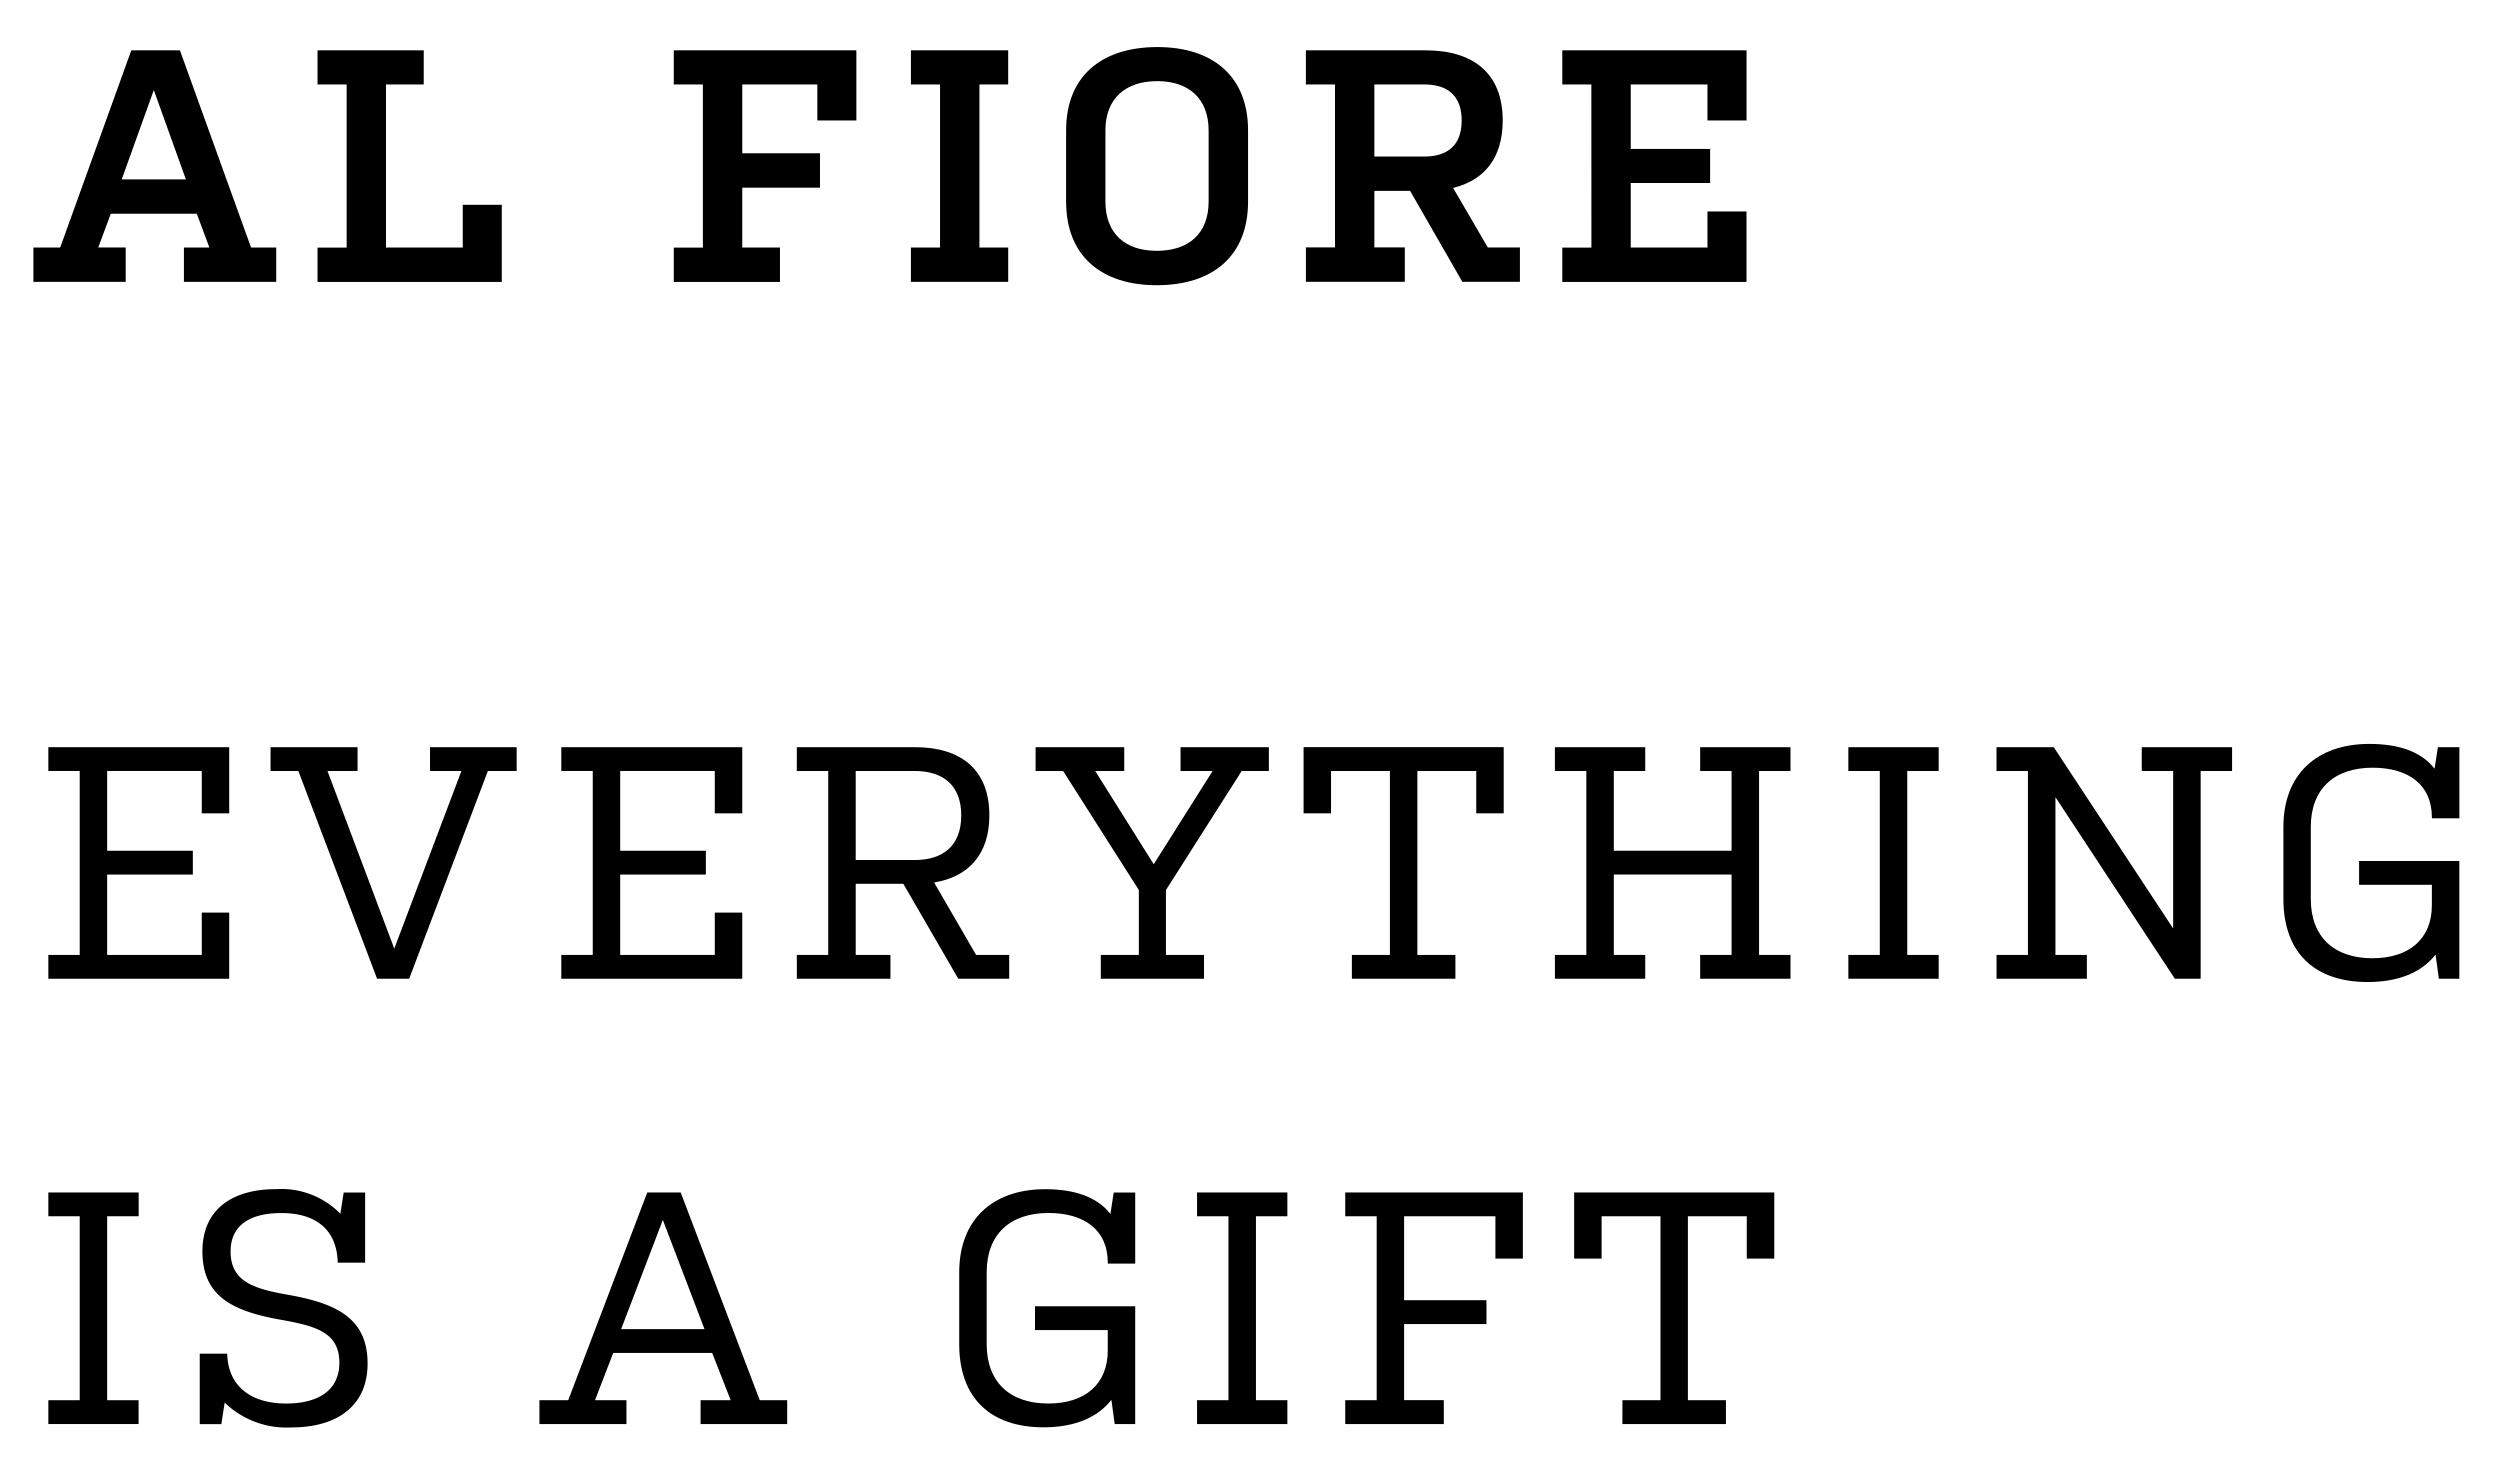
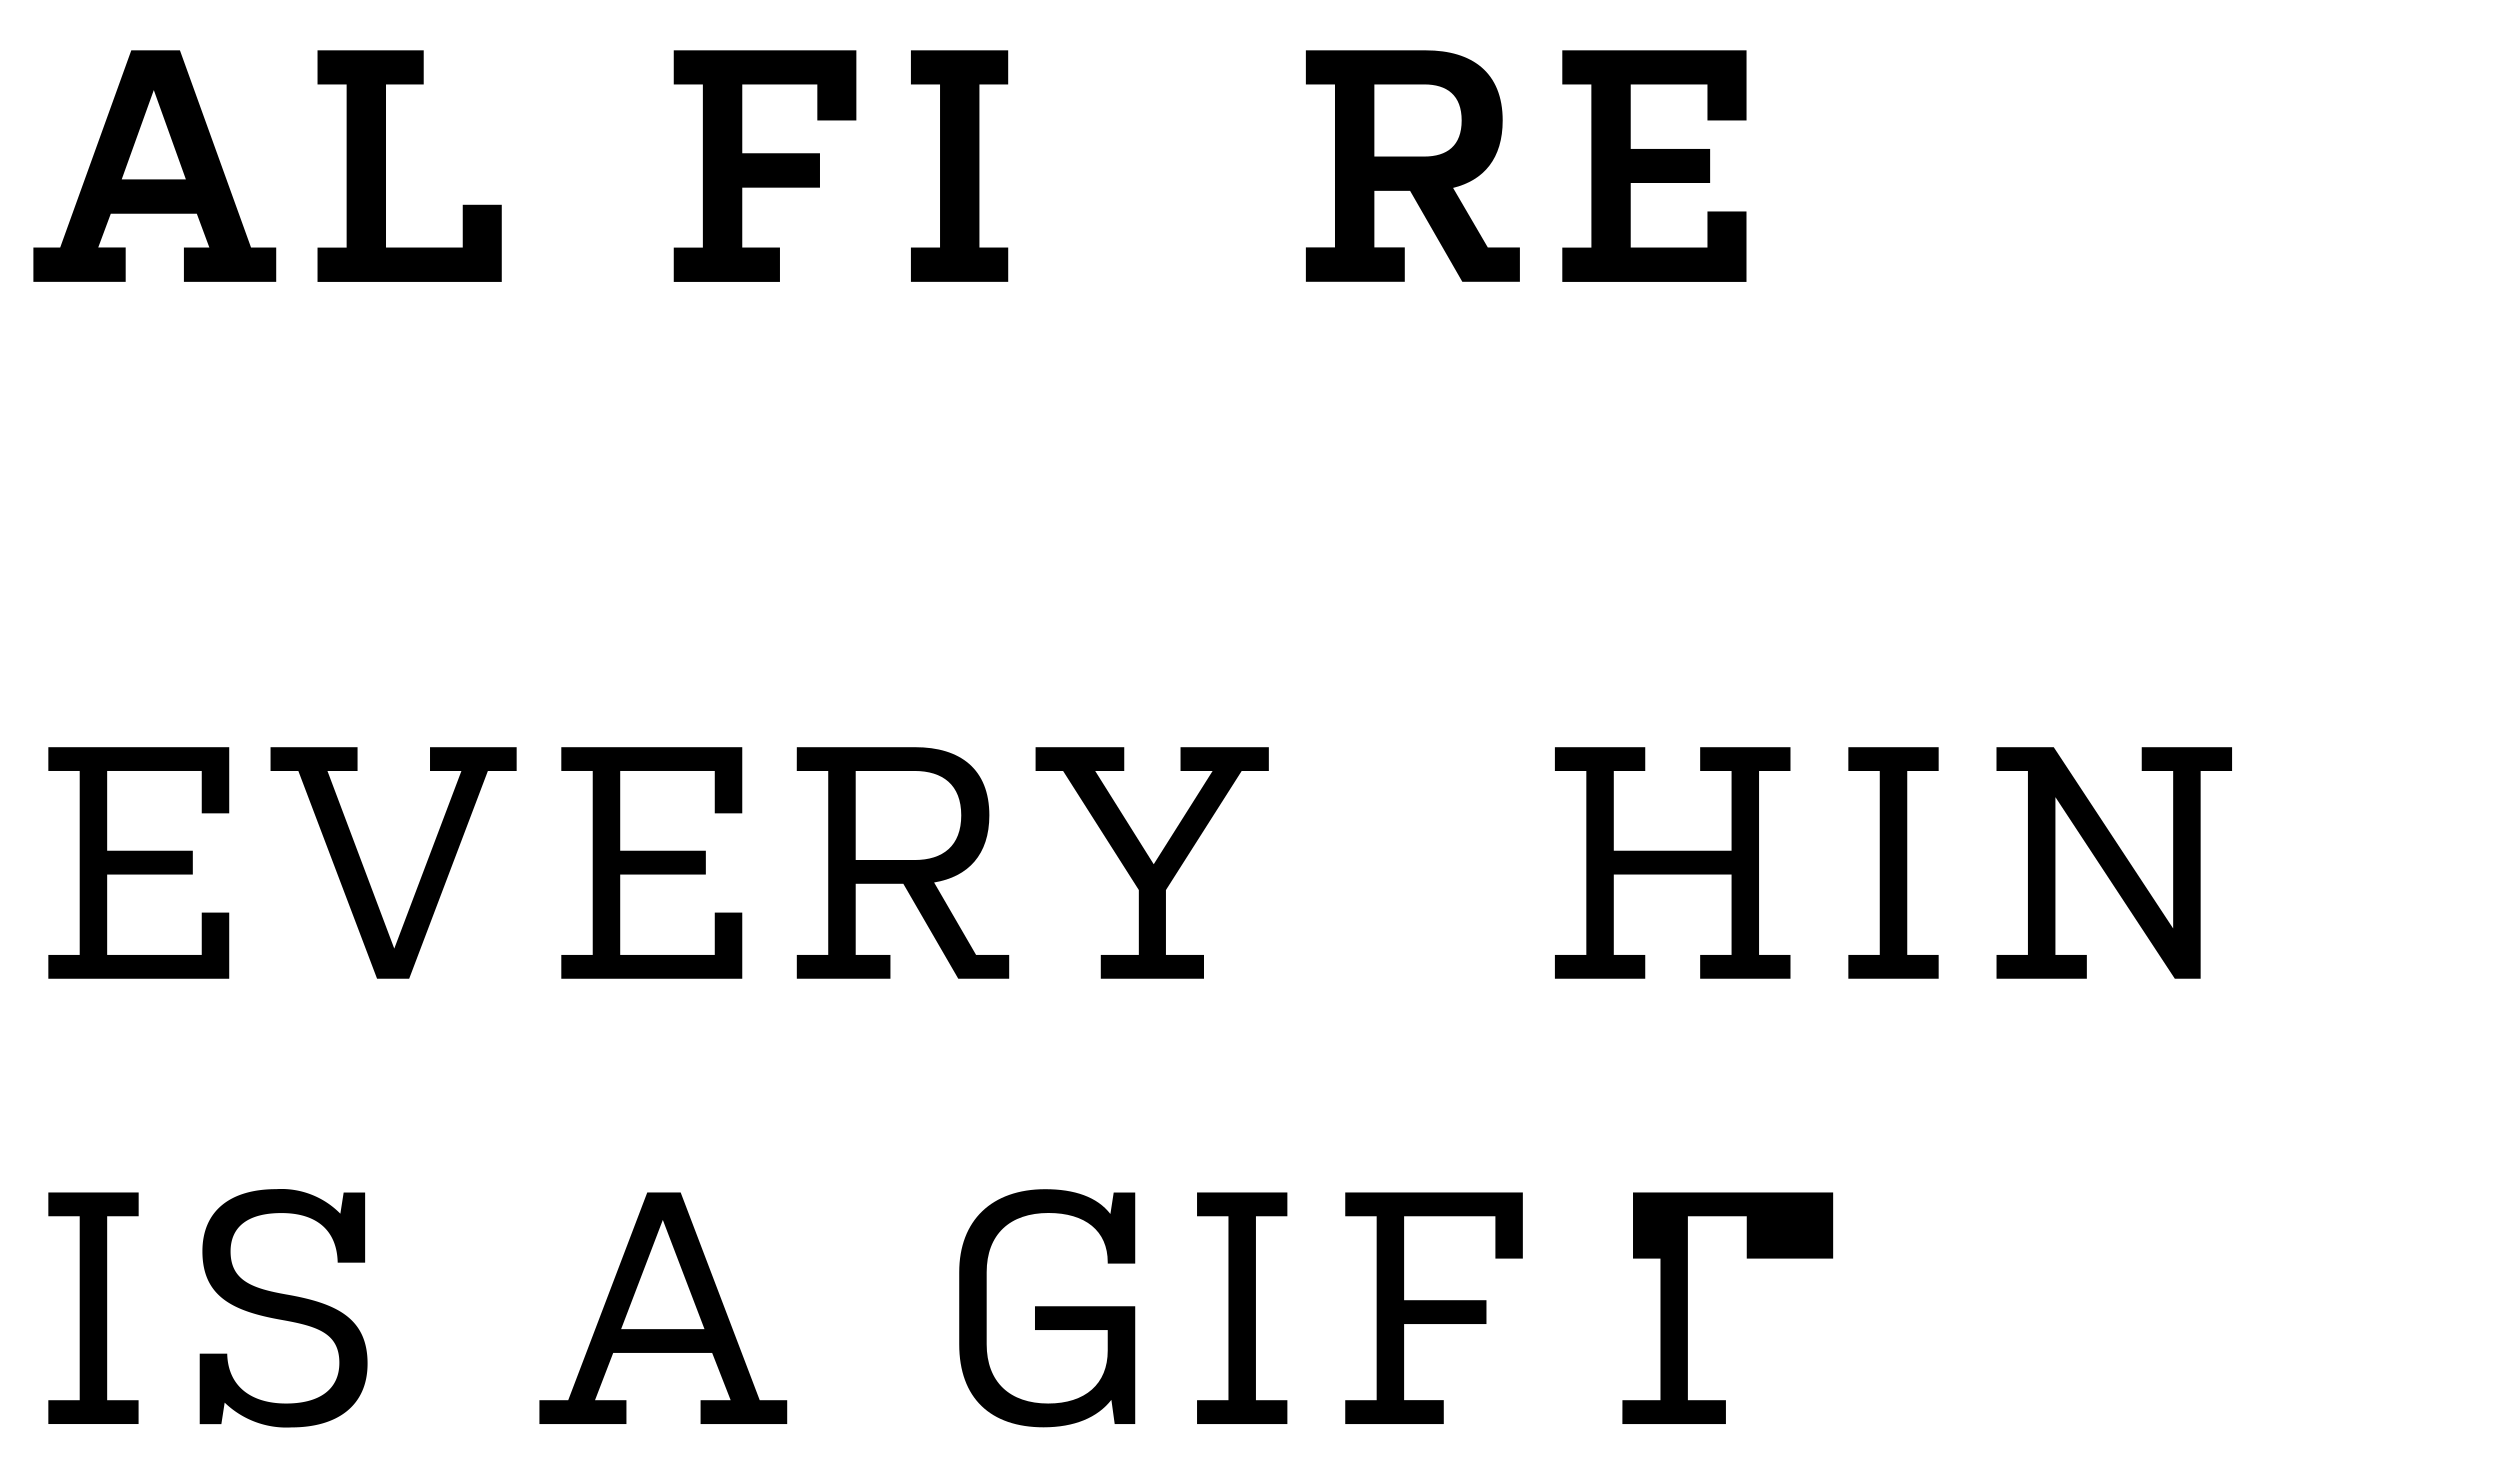
<svg xmlns="http://www.w3.org/2000/svg" width="196.505" height="116.386" viewBox="0 0 196.505 116.386">
  <title>AL FIORE - EVERYTHING IS A GIFT</title>
  <path d="M2.625,19.456H4.731l5.59-15.5h3.822l5.59,15.5H21.71v2.7H14.456v-2.7h2L15.47,16.8H8.709l-.987,2.653H9.88v2.7H2.625ZM9.567,14.1h5.044L12.09,7.08Z" />
  <path d="M33.306,6.637H30.341V19.456h6.033V16.1h3.067V22.16H24.959v-2.7h2.288V6.637H24.959V3.958h8.347Z" />
  <path d="M61.307,22.16H52.96v-2.7h2.288V6.637H52.96V3.958H67.312V9.471H64.244V6.637h-5.9v5.408h6.109V14.75H58.343v4.706h2.964Z" />
  <path d="M76.985,19.456h2.262v2.7H71.6v-2.7h2.289V6.637H71.6V3.958h7.645V6.637H76.985Z" />
-   <path d="M98.1,15.841c0,4.29-2.783,6.578-7.176,6.578-4.343,0-7.125-2.288-7.125-6.578v-5.59c0-4.264,2.782-6.552,7.177-6.552,4.341,0,7.124,2.288,7.124,6.552ZM95,10.251c0-2.5-1.561-3.874-4.03-3.874-2.523,0-4.082,1.378-4.082,3.874v5.59c0,2.523,1.559,3.874,4.03,3.874,2.521,0,4.082-1.351,4.082-3.874Z" />
  <path d="M102.645,3.958h9.439c3.64,0,6.032,1.743,6.032,5.513,0,2.99-1.482,4.706-3.9,5.3l2.73,4.681h2.522v2.7h-4.524l-4.108-7.151h-2.808v4.447h2.392v2.7h-7.775v-2.7h2.288V6.637h-2.288Zm5.383,8.347h3.926c1.794,0,2.937-.858,2.937-2.834s-1.143-2.834-2.937-2.834h-3.926Z" />
  <path d="M125.084,6.637H122.8V3.958h14.482V9.471H134.21V6.637h-6.031v5.071h6.24v2.677h-6.24v5.071h6.031V16.622h3.068V22.16H122.8v-2.7h2.288Z" />
  <path d="M6.266,60.6H3.8V58.731H18.017v5.2H15.859V60.6H8.423V66.87h6.734v1.872H8.423V75.06h7.436V71.732h2.158v5.2H3.8V75.06H6.266Z" />
  <path d="M36.269,60.6H33.8V58.731h6.811V60.6H38.349L32.161,76.932H29.64L23.451,60.6H21.266V58.731h6.839V60.6H25.739l5.252,13.962Z" />
  <path d="M46.591,60.6H44.12V58.731H58.343v5.2H56.184V60.6H48.749V66.87h6.733v1.872H48.749V75.06h7.435V71.732h2.159v5.2H44.12V75.06h2.471Z" />
  <path d="M62.633,58.731h9.308c3.536,0,5.825,1.717,5.825,5.356,0,3.095-1.665,4.837-4.342,5.279l3.3,5.694h2.6v1.872h-4L71.005,69.47H67.261v5.59h2.73v1.872H62.633V75.06H65.1V60.6h-2.47ZM67.261,67.6H71.89c2.236,0,3.666-1.118,3.666-3.511S74.1,60.6,71.89,60.6H67.261Z" />
  <path d="M99.735,60.6H97.6l-5.954,9.359v5.1h2.991v1.872H86.526V75.06h2.99v-5.1L83.562,60.6H81.4V58.731h6.968V60.6H86.085l4.6,7.332L95.314,60.6H92.793V58.731h6.942Z" />
-   <path d="M106.26,75.06h2.99V60.6h-4.628v3.328h-2.158v-5.2h15.73v5.2h-2.158V60.6h-4.628V75.06h2.99v1.872H106.26Z" />
  <path d="M138.266,75.06h2.47v1.872h-7.1V75.06h2.469V68.742h-9.256V75.06h2.47v1.872h-7.1V75.06h2.47V60.6h-2.47V58.731h7.1V60.6h-2.47V66.87h9.256V60.6h-2.469V58.731h7.1V60.6h-2.47Z" />
  <path d="M149.913,75.06h2.471v1.872h-7.1V75.06h2.471V60.6h-2.471V58.731h7.1V60.6h-2.471Z" />
  <path d="M161.561,75.06h2.471v1.872h-7.1V75.06H159.4V60.6h-2.471V58.731h4.5l9.386,14.249V60.6h-2.469V58.731h7.1V60.6h-2.47V76.932h-2.028l-9.387-14.274Z" />
-   <path d="M191.149,64.217c0-2.469-1.767-3.874-4.654-3.874-3.042,0-4.862,1.691-4.862,4.655v5.668c0,2.964,1.82,4.654,4.837,4.654,2.912,0,4.679-1.534,4.679-4.16V69.547H185.43V67.676h7.878v9.256H191.7l-.26-1.9c-1.091,1.4-2.912,2.158-5.33,2.158-4.16,0-6.63-2.288-6.63-6.526V65c0-4.082,2.574-6.527,6.76-6.527,2.288,0,4.082.6,5.122,1.95l.26-1.69h1.691v5.591h-2.159Z" />
  <path d="M8.423,110.06h2.47v1.872H3.8V110.06H6.266V95.6H3.8V93.731h7.1V95.6H8.423Z" />
  <path d="M22.489,110.32c2.6,0,4.186-1.092,4.186-3.2,0-2.366-1.794-2.886-4.576-3.38-3.823-.676-6.188-1.846-6.188-5.382,0-3.2,2.21-4.889,5.8-4.889A6.493,6.493,0,0,1,26.753,95.4l.26-1.664H28.7v5.513H26.545c-.052-2.523-1.638-3.9-4.42-3.9-2.626,0-4,1.067-4,3.017,0,2.313,1.741,2.912,4.368,3.38,3.9.676,6.4,1.82,6.4,5.434,0,3.328-2.392,5.018-5.98,5.018a6.982,6.982,0,0,1-5.253-1.95l-.26,1.69H15.7v-5.538H17.86C17.913,108.917,19.681,110.32,22.489,110.32Z" />
  <path d="M42.4,110.06h2.263l6.214-16.329h2.626l6.215,16.329h2.157v1.872H55.067V110.06h2.366l-1.456-3.718H48.2l-1.431,3.718h2.471v1.872H42.4Zm6.423-5.59h6.552L52.1,95.889Z" />
  <path d="M87.072,99.217c0-2.469-1.767-3.874-4.654-3.874-3.042,0-4.862,1.691-4.862,4.655v5.668c0,2.964,1.82,4.654,4.836,4.654,2.913,0,4.68-1.534,4.68-4.16v-1.613h-5.72v-1.871H89.23v9.256H87.618l-.26-1.9c-1.092,1.4-2.912,2.158-5.33,2.158-4.16,0-6.631-2.288-6.631-6.526V100c0-4.082,2.575-6.527,6.761-6.527,2.288,0,4.082.6,5.122,1.95l.26-1.69h1.69v5.591H87.072Z" />
  <path d="M98.72,110.06h2.47v1.872h-7.1V110.06h2.47V95.6h-2.47V93.731h7.1V95.6H98.72Z" />
  <path d="M113.487,111.932h-7.748V110.06h2.471V95.6h-2.471V93.731H119.7v5.2h-2.158V95.6h-7.176v6.6h6.474v1.872h-6.474v5.98h3.119Z" />
-   <path d="M127.527,110.06h2.99V95.6H125.89v3.328h-2.159v-5.2h15.731v5.2H137.3V95.6h-4.628V110.06h2.99v1.872h-8.139Z" />
+   <path d="M127.527,110.06h2.99V95.6v3.328h-2.159v-5.2h15.731v5.2H137.3V95.6h-4.628V110.06h2.99v1.872h-8.139Z" />
</svg>